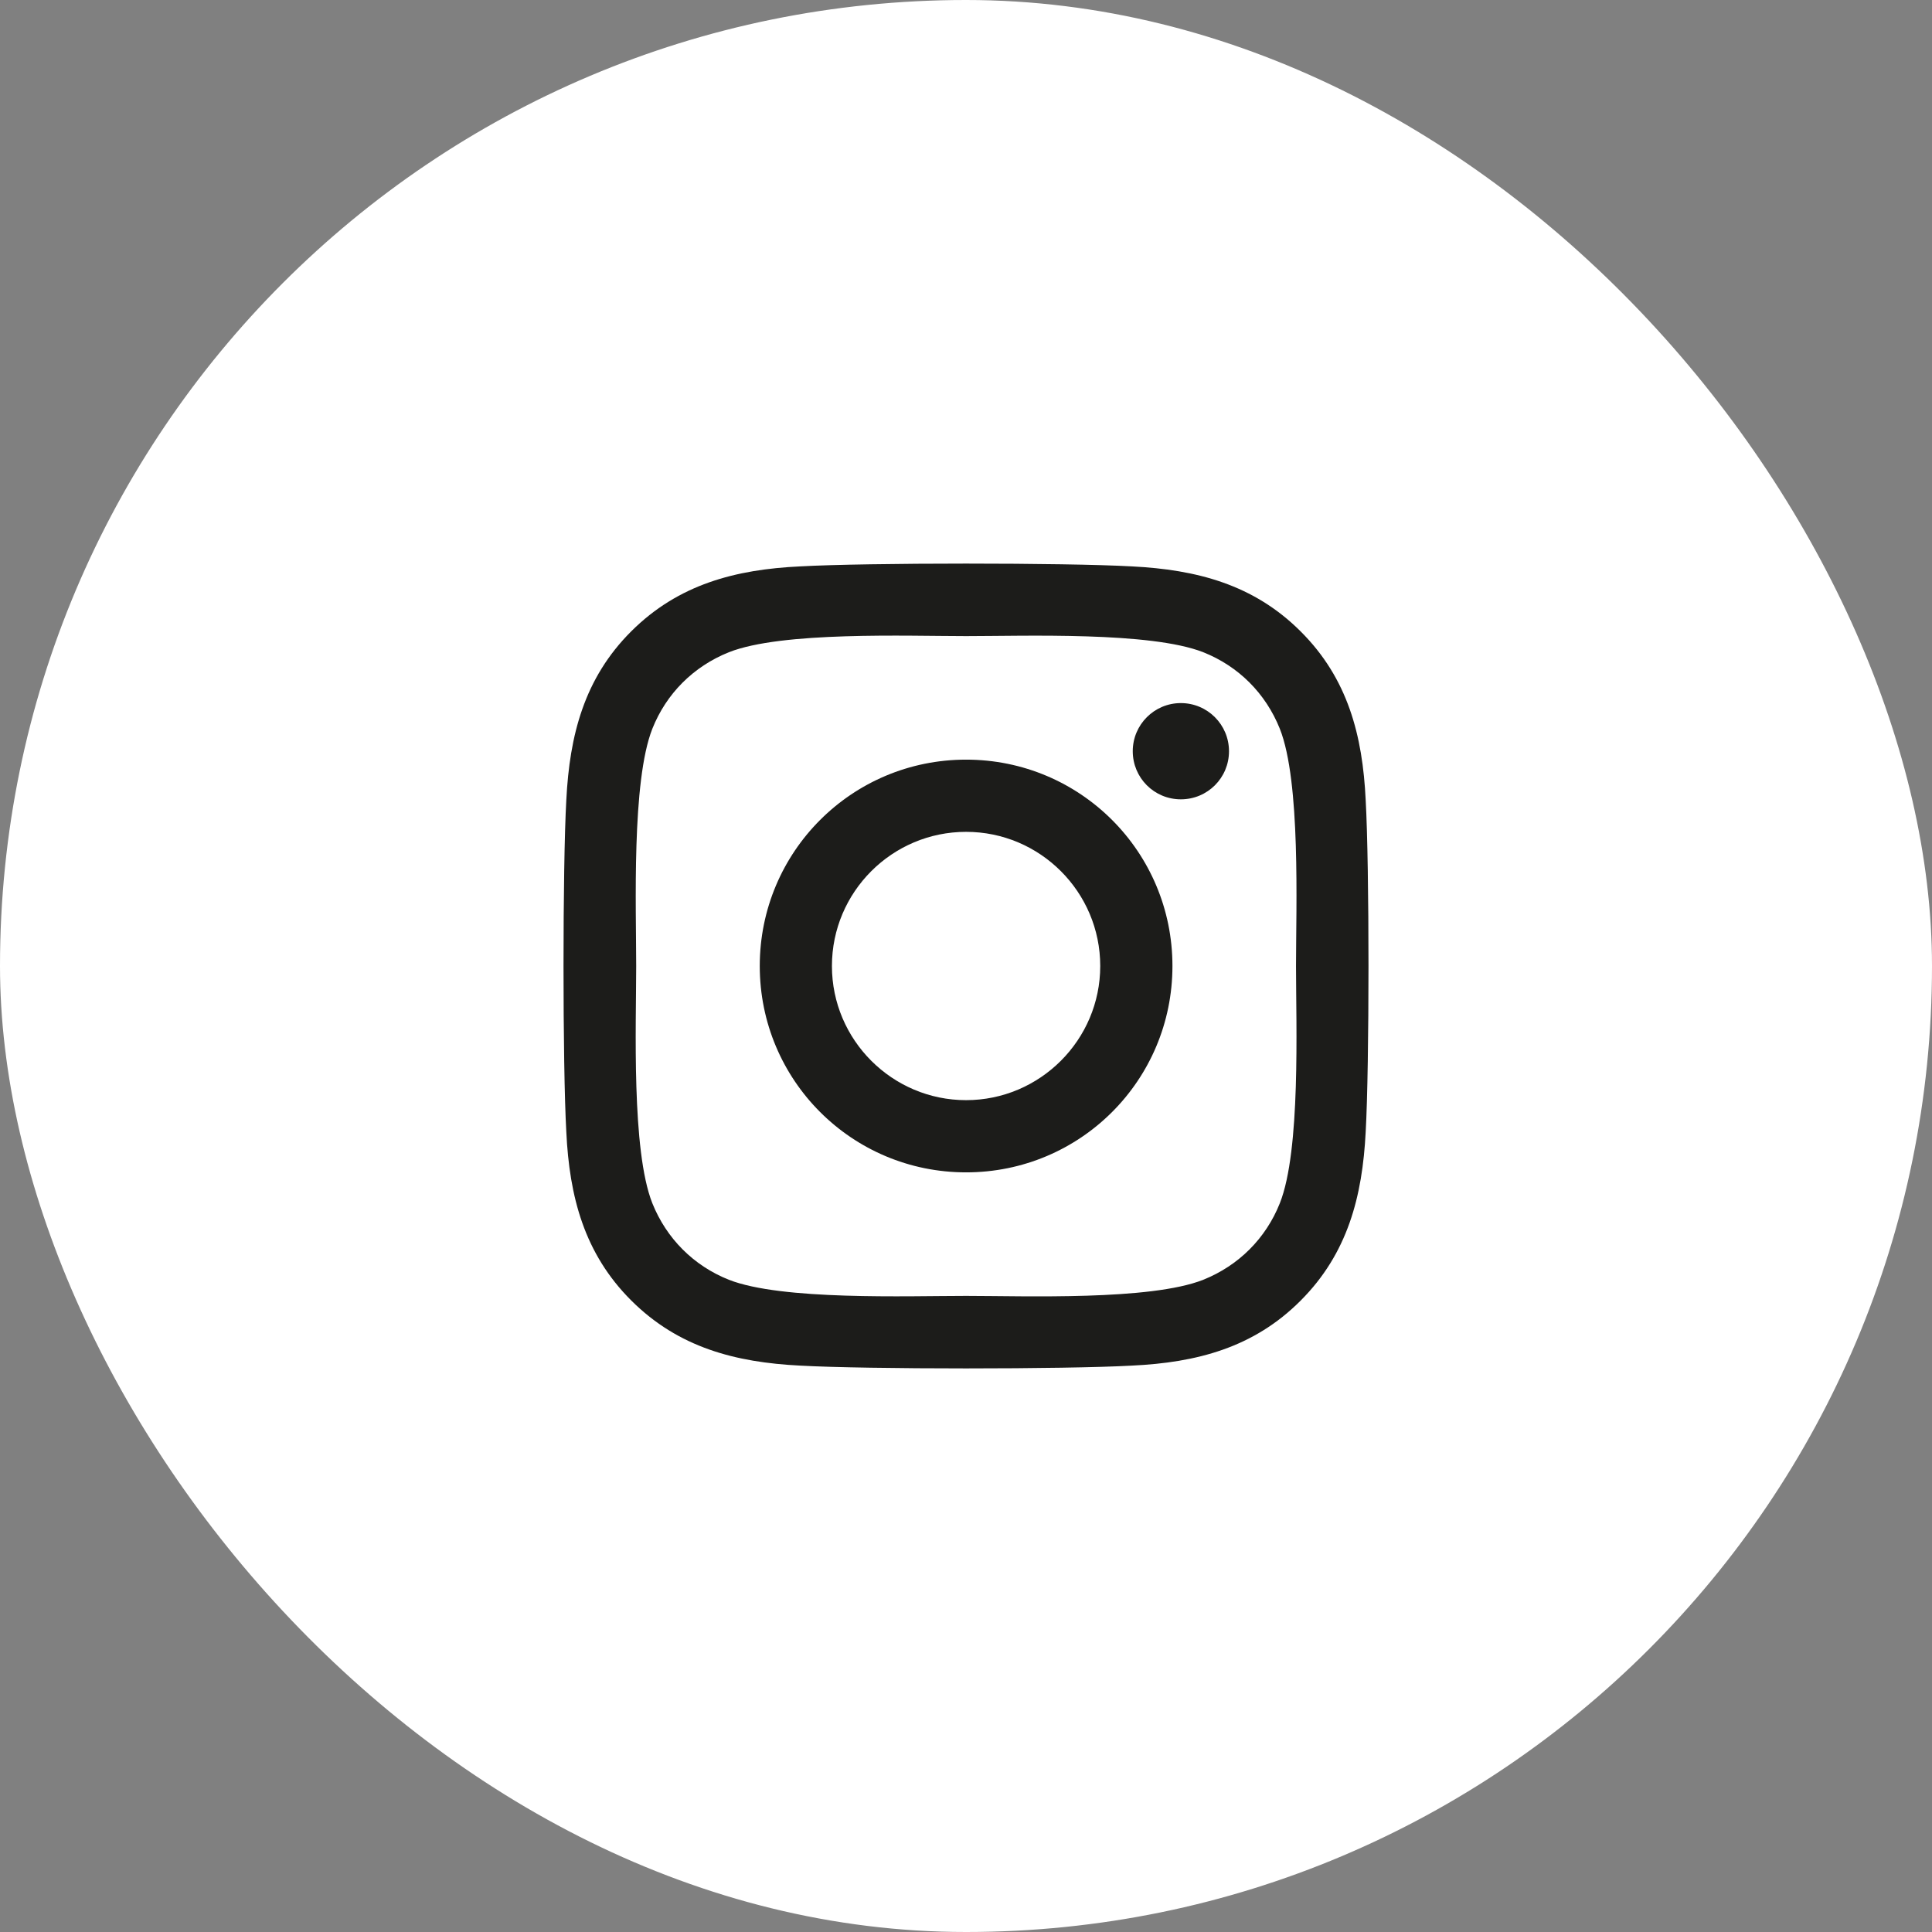
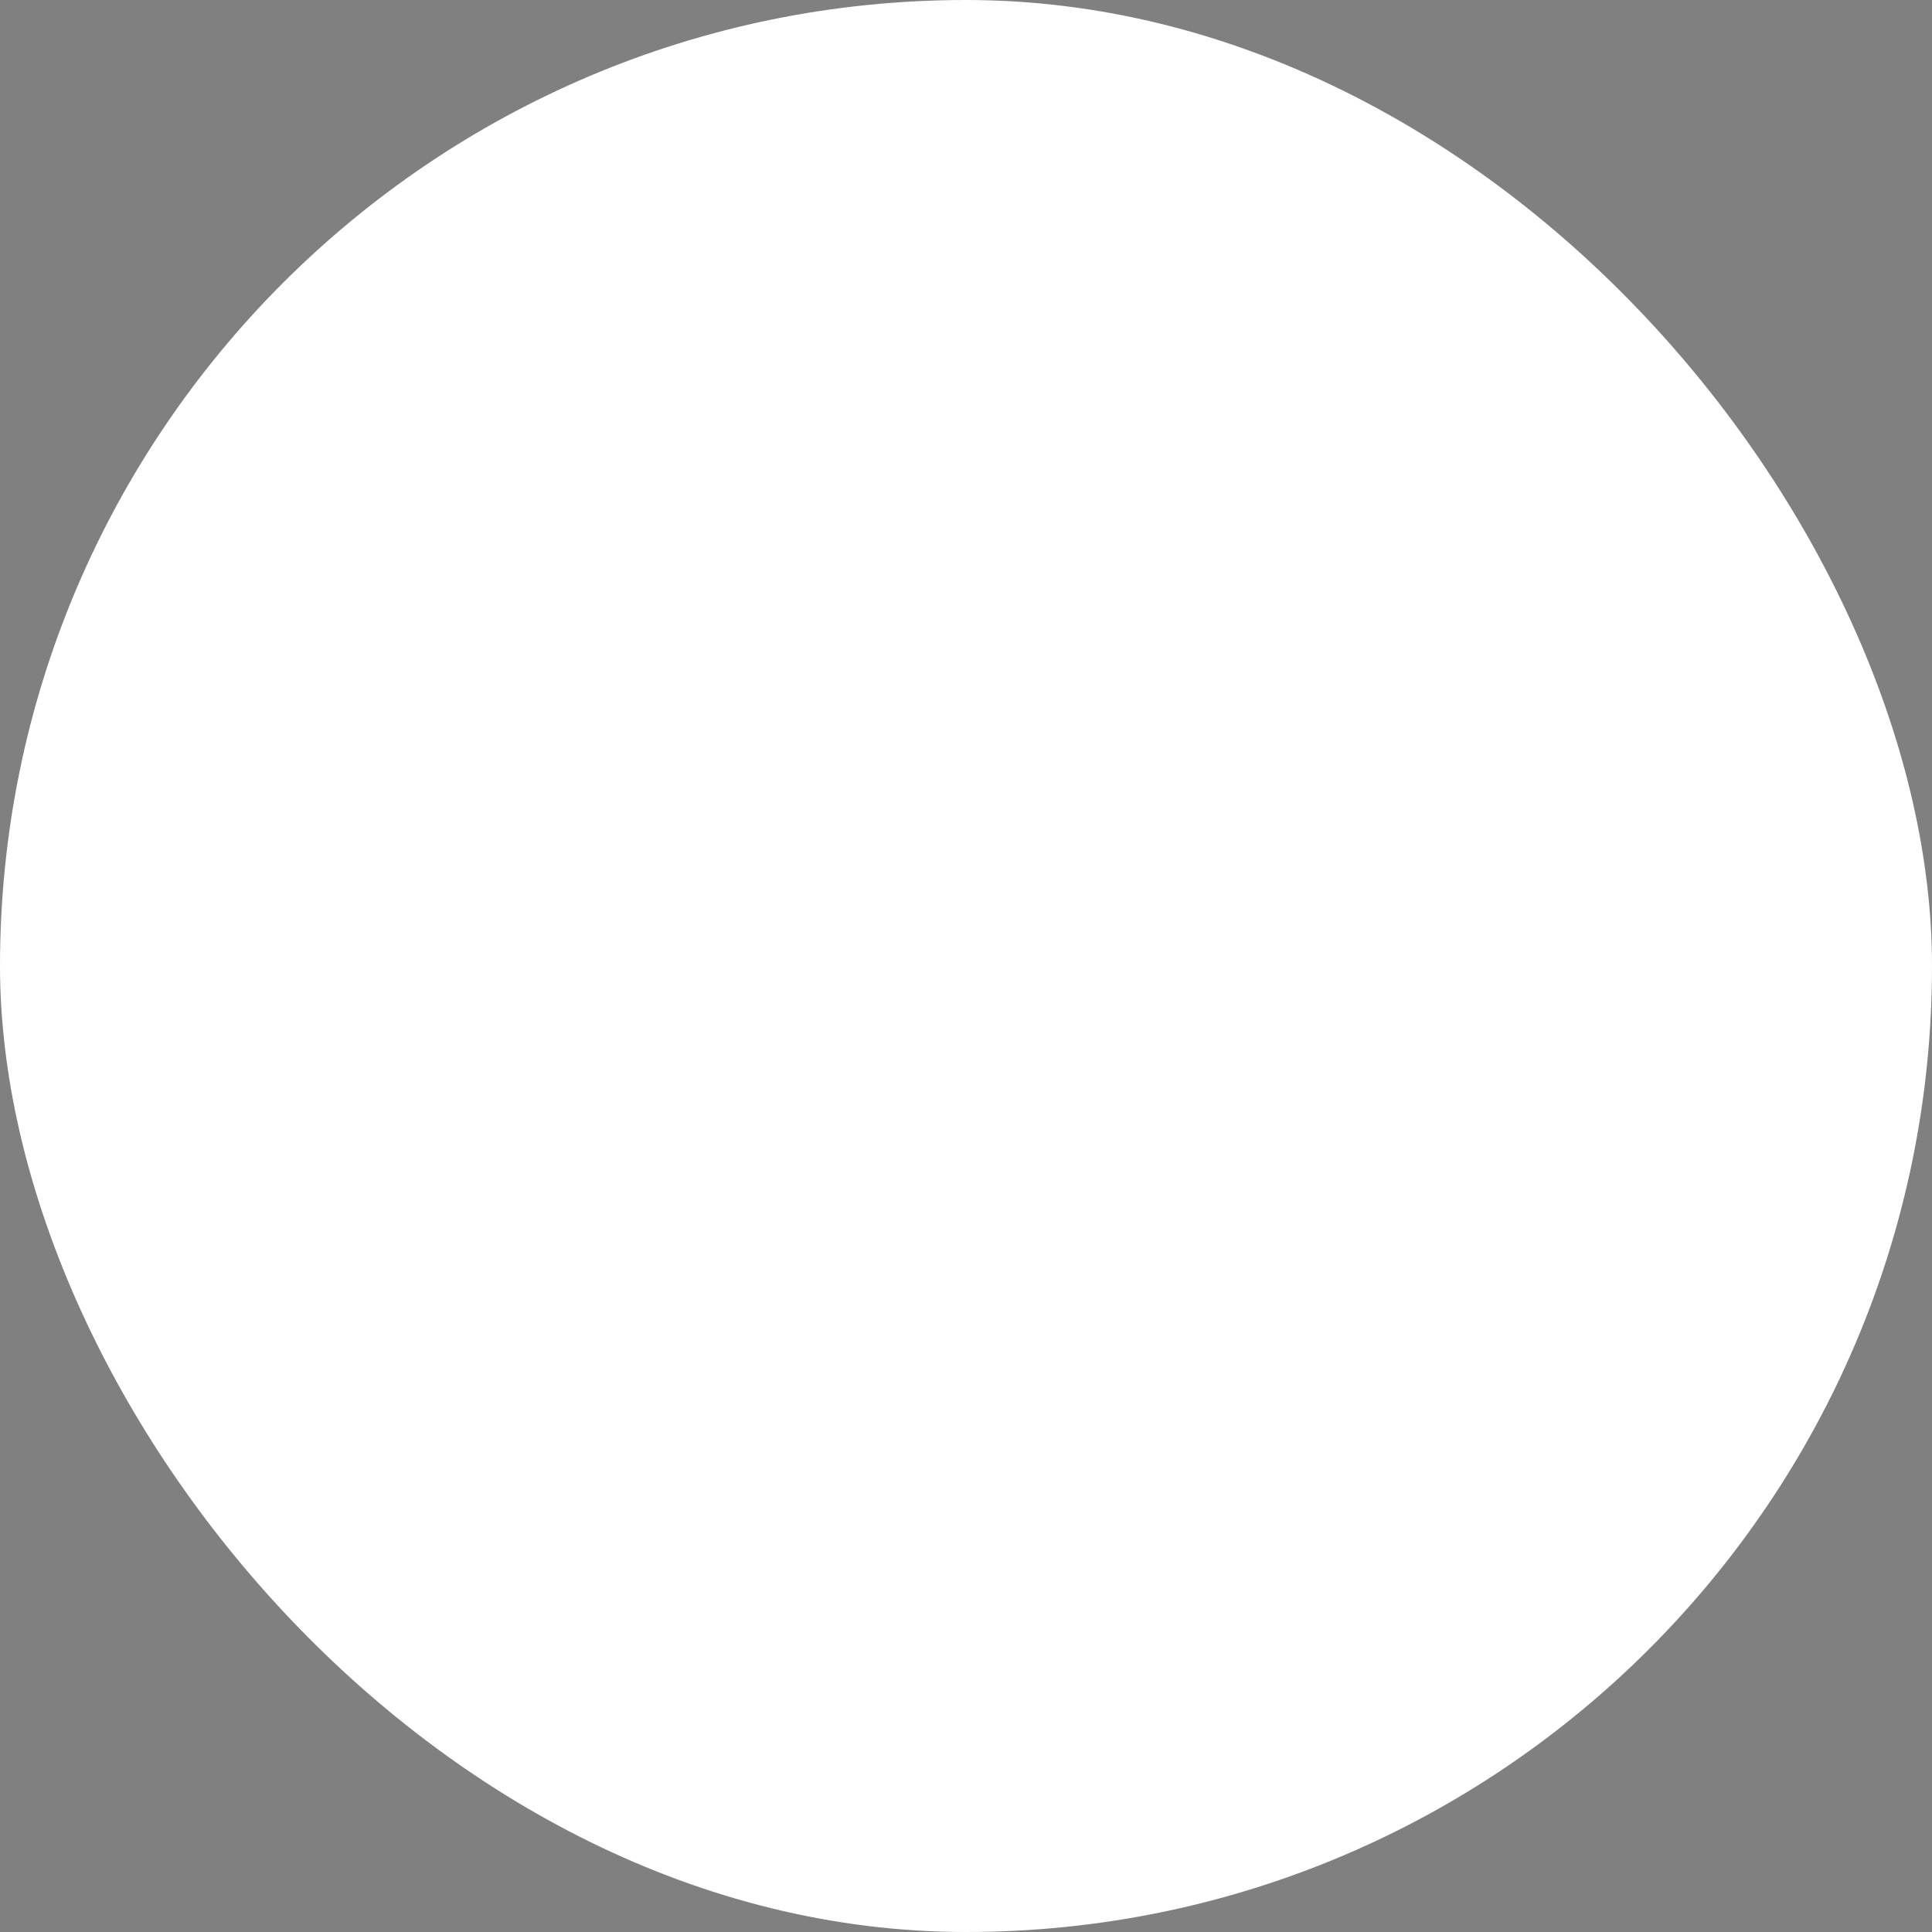
<svg xmlns="http://www.w3.org/2000/svg" width="48" height="48" viewBox="0 0 48 48" fill="none">
  <rect x="0" y="0" width="48" height="48" fill="#808080" stroke="none" />
  <rect width="48" height="48" rx="24" fill="white" />
-   <path d="M24.002 18.873C21.165 18.873 18.876 21.162 18.876 24C18.876 26.838 21.165 29.127 24.002 29.127C26.84 29.127 29.129 26.838 29.129 24C29.129 21.162 26.84 18.873 24.002 18.873ZM24.002 27.333C22.168 27.333 20.669 25.838 20.669 24C20.669 22.162 22.164 20.667 24.002 20.667C25.84 20.667 27.335 22.162 27.335 24C27.335 25.838 25.836 27.333 24.002 27.333ZM30.534 18.664C30.534 19.328 29.999 19.859 29.338 19.859C28.674 19.859 28.143 19.324 28.143 18.664C28.143 18.003 28.678 17.468 29.338 17.468C29.999 17.468 30.534 18.003 30.534 18.664ZM33.93 19.877C33.854 18.276 33.488 16.857 32.315 15.688C31.146 14.519 29.727 14.153 28.125 14.072C26.474 13.979 21.526 13.979 19.875 14.072C18.278 14.148 16.859 14.514 15.685 15.683C14.512 16.852 14.151 18.271 14.07 19.873C13.977 21.524 13.977 26.472 14.07 28.123C14.146 29.724 14.512 31.143 15.685 32.312C16.859 33.481 18.273 33.847 19.875 33.928C21.526 34.021 26.474 34.021 28.125 33.928C29.727 33.852 31.146 33.486 32.315 32.312C33.483 31.143 33.849 29.724 33.93 28.123C34.023 26.472 34.023 21.528 33.93 19.877ZM31.797 29.894C31.449 30.768 30.775 31.442 29.896 31.795C28.58 32.317 25.457 32.196 24.002 32.196C22.548 32.196 19.42 32.312 18.108 31.795C17.234 31.447 16.56 30.773 16.207 29.894C15.685 28.578 15.806 25.454 15.806 24C15.806 22.545 15.69 19.418 16.207 18.106C16.555 17.231 17.229 16.558 18.108 16.205C19.424 15.683 22.548 15.804 24.002 15.804C25.457 15.804 28.584 15.688 29.896 16.205C30.771 16.553 31.445 17.227 31.797 18.106C32.319 19.422 32.199 22.545 32.199 24C32.199 25.454 32.319 28.582 31.797 29.894Z" fill="#1C1C1A" />
</svg>